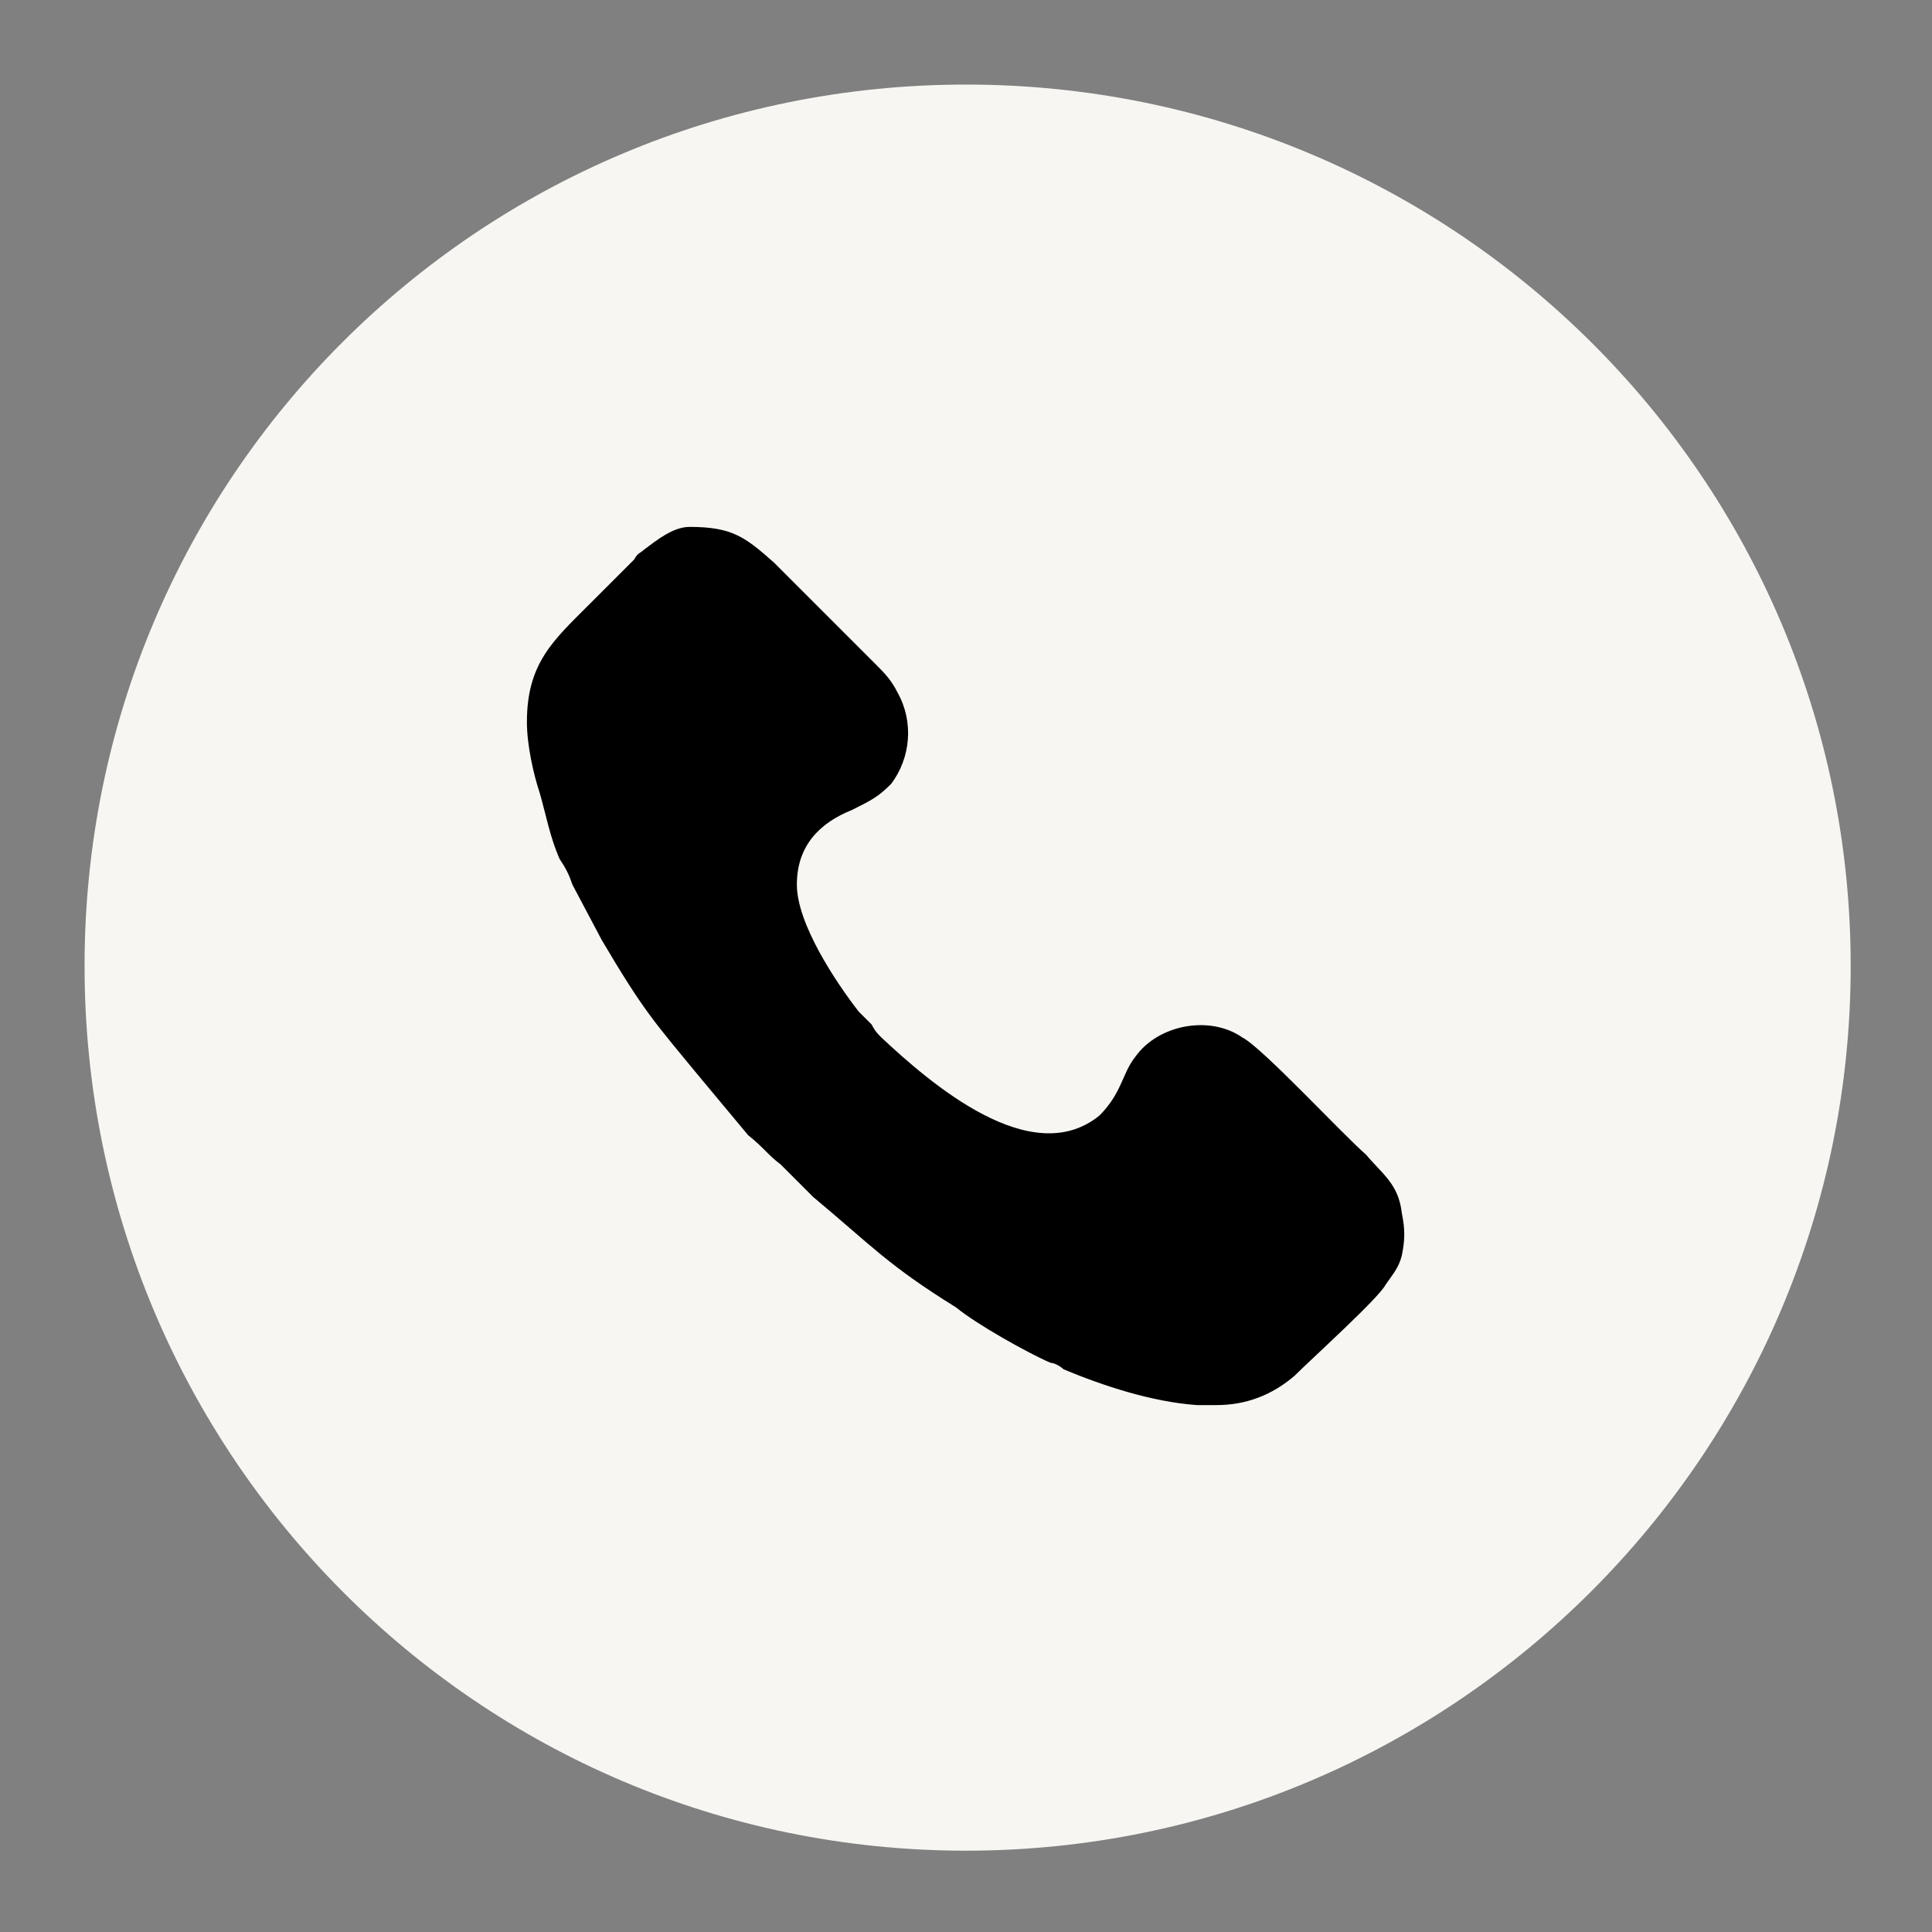
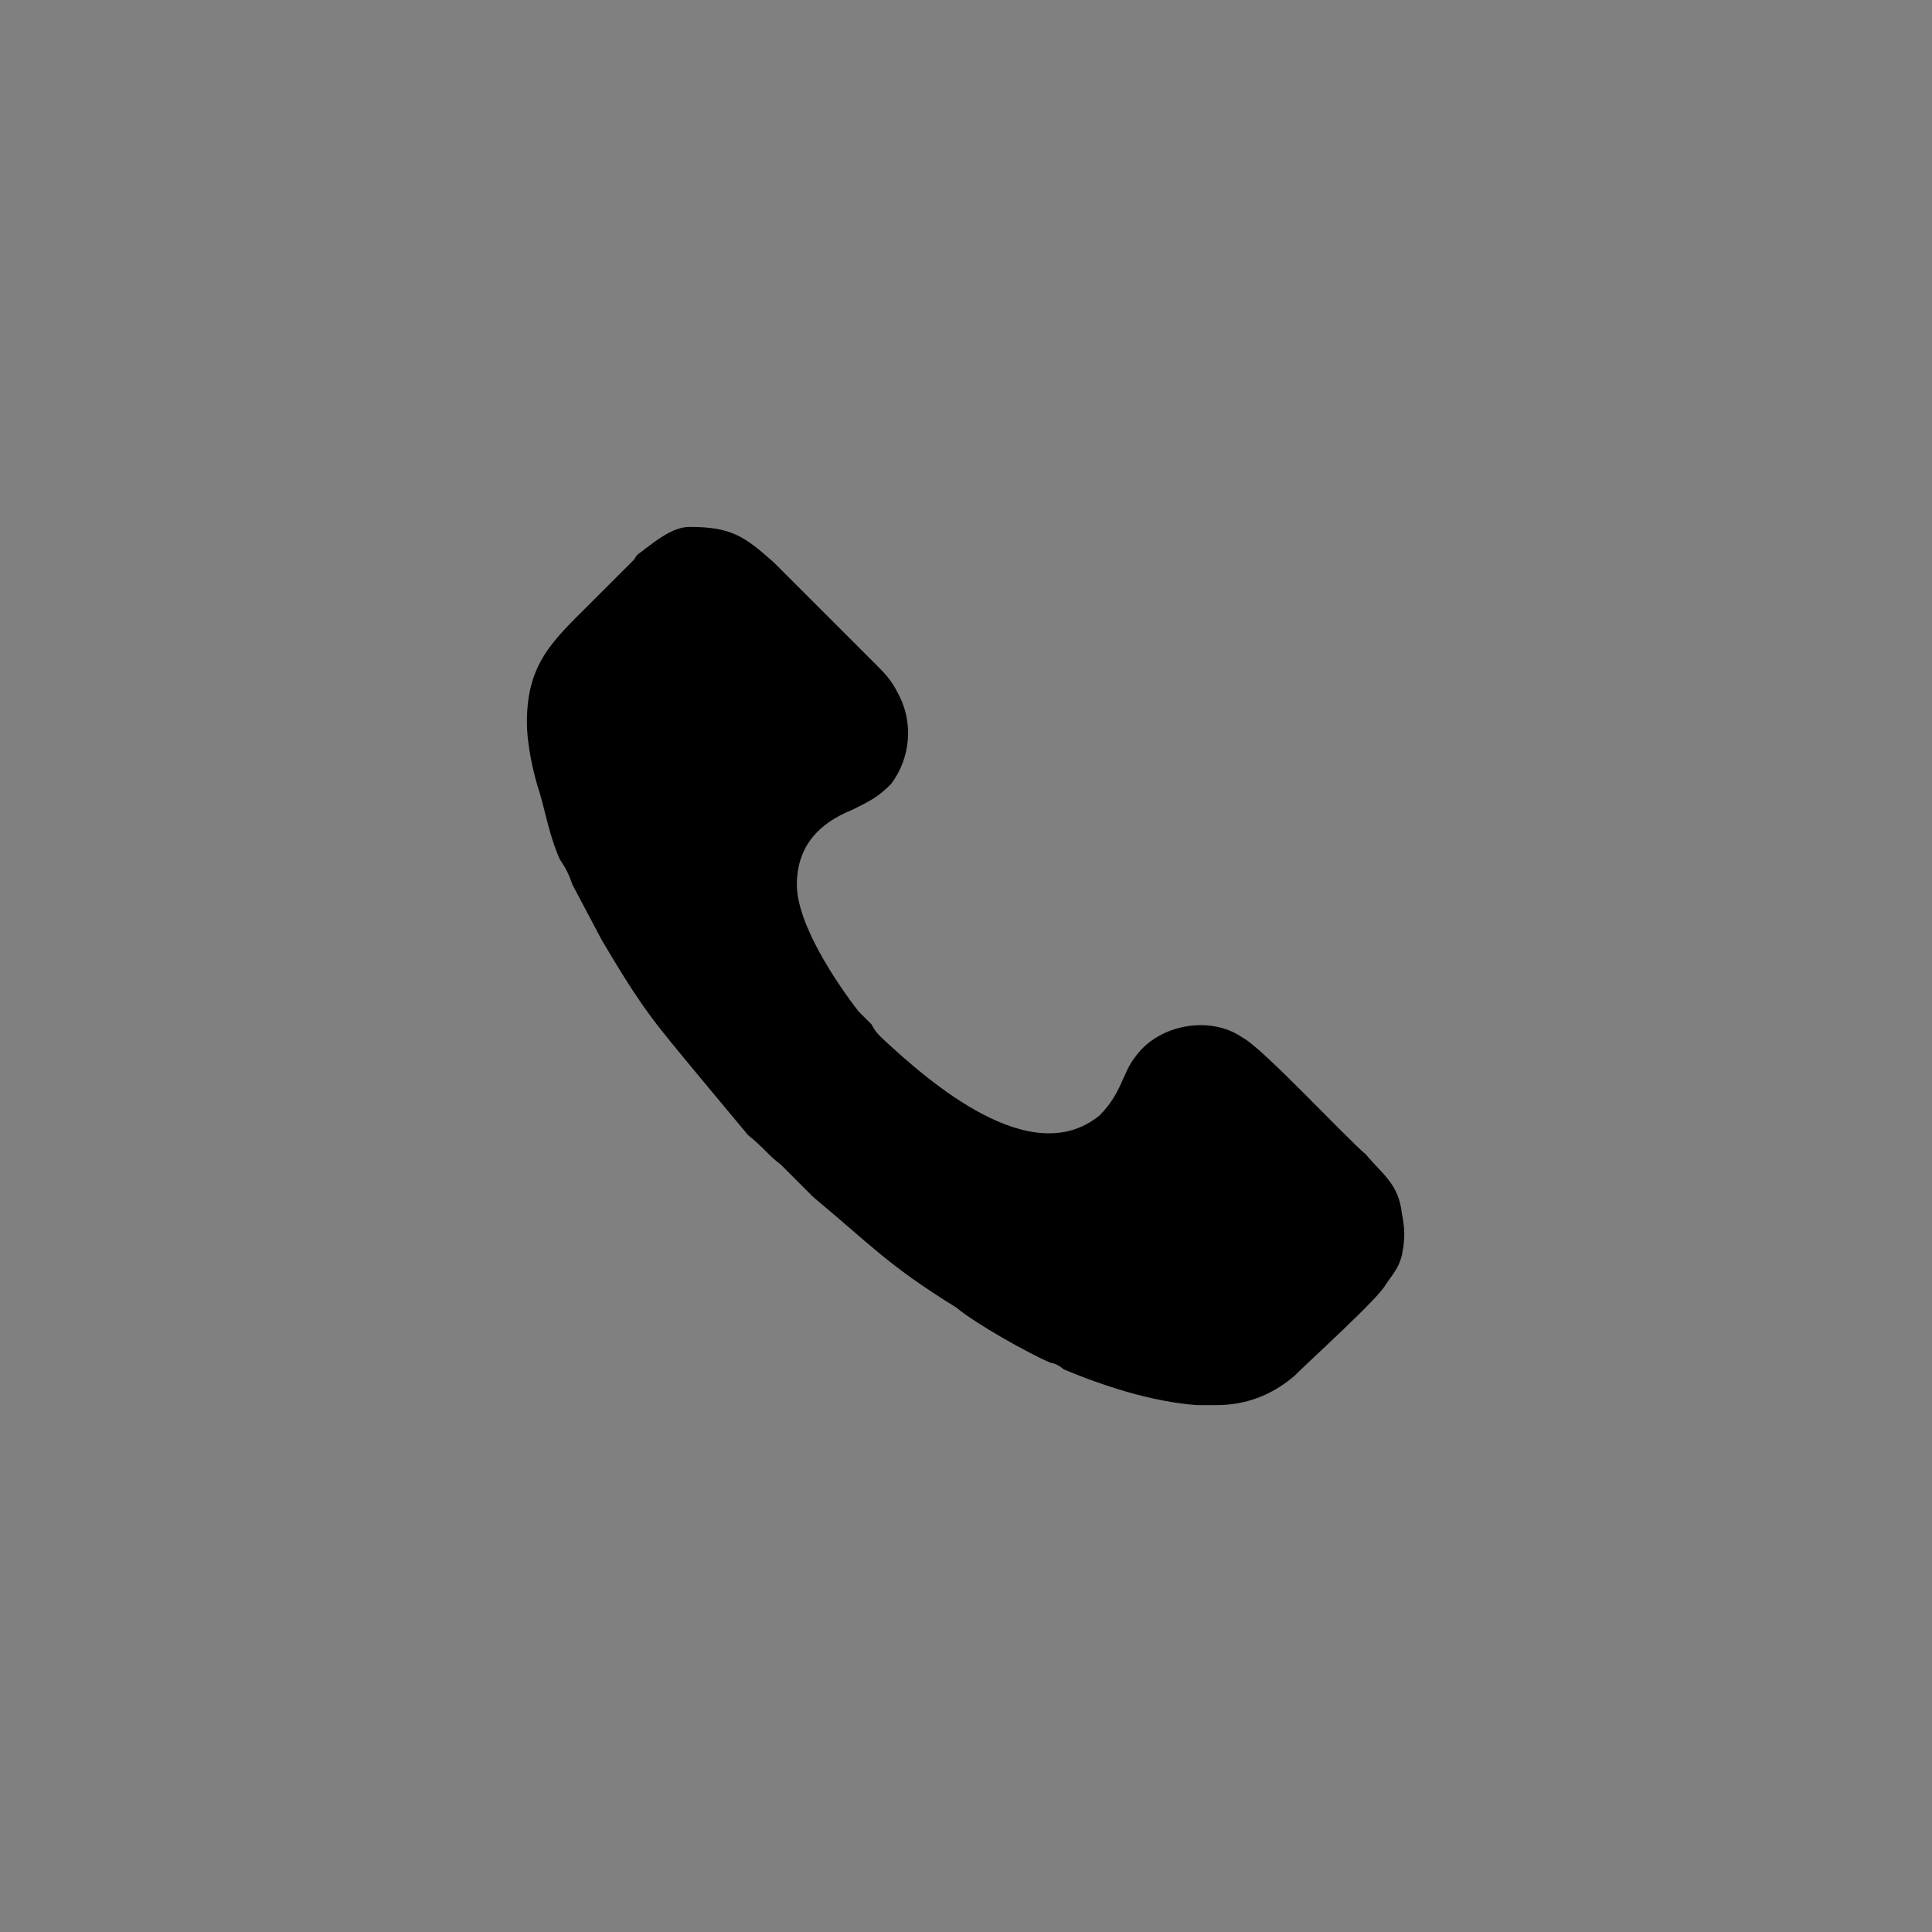
<svg xmlns="http://www.w3.org/2000/svg" clip-rule="evenodd" fill="#000000" fill-rule="evenodd" height="5.94" image-rendering="optimizeQuality" shape-rendering="geometricPrecision" text-rendering="geometricPrecision" version="1" viewBox="0 0 5.94 5.94" width="5.94">
  <rect x="0" y="0" width="5.94" height="5.94" fill="#808080" stroke="none" />
  <g>
-     <path d="M2.97 0.26c1.5,0 2.72,1.21 2.72,2.71 0,1.5 -1.22,2.72 -2.72,2.72 -1.5,0 -2.71,-1.22 -2.71,-2.72 0,-1.5 1.21,-2.71 2.71,-2.71z" fill="#f7f6f2" />
    <path d="M1.62 2.22c0,0.07 0.02,0.16 0.04,0.22 0.02,0.07 0.03,0.13 0.06,0.2 0.02,0.03 0.03,0.05 0.04,0.08l0.09 0.17c0.13,0.22 0.16,0.25 0.3,0.42l0.15 0.18c0.05,0.04 0.06,0.06 0.1,0.09 0.03,0.03 0.07,0.07 0.1,0.1 0.18,0.15 0.23,0.21 0.44,0.34 0.06,0.05 0.22,0.14 0.29,0.17 0.01,0 0.03,0.01 0.04,0.02 0.12,0.05 0.27,0.1 0.41,0.11l0.06 0c0.09,0 0.17,-0.03 0.24,-0.09 0.05,-0.05 0.26,-0.24 0.28,-0.28 0.02,-0.03 0.04,-0.05 0.05,-0.09 0.01,-0.05 0.01,-0.08 0,-0.13 -0.01,-0.09 -0.06,-0.12 -0.11,-0.18 -0.07,-0.06 -0.32,-0.33 -0.38,-0.36 -0.1,-0.07 -0.26,-0.04 -0.33,0.06 -0.04,0.05 -0.04,0.11 -0.11,0.18 -0.21,0.17 -0.52,-0.1 -0.67,-0.24 -0.01,-0.01 -0.02,-0.02 -0.03,-0.04l-0.04 -0.04c-0.07,-0.09 -0.19,-0.27 -0.19,-0.39 0,-0.12 0.07,-0.19 0.17,-0.23 0.06,-0.03 0.08,-0.04 0.12,-0.08 0.06,-0.08 0.07,-0.19 0.02,-0.28 -0.02,-0.04 -0.04,-0.06 -0.07,-0.09l-0.31 -0.31c-0.09,-0.08 -0.13,-0.11 -0.26,-0.11 -0.05,0 -0.1,0.04 -0.14,0.07 -0.01,0.01 -0.02,0.01 -0.03,0.03 -0.05,0.05 -0.09,0.09 -0.14,0.14 -0.11,0.11 -0.19,0.18 -0.19,0.36z" fill="#000000" />
    <path d="M0 0H5.94V5.94H0z" fill="none" />
  </g>
</svg>